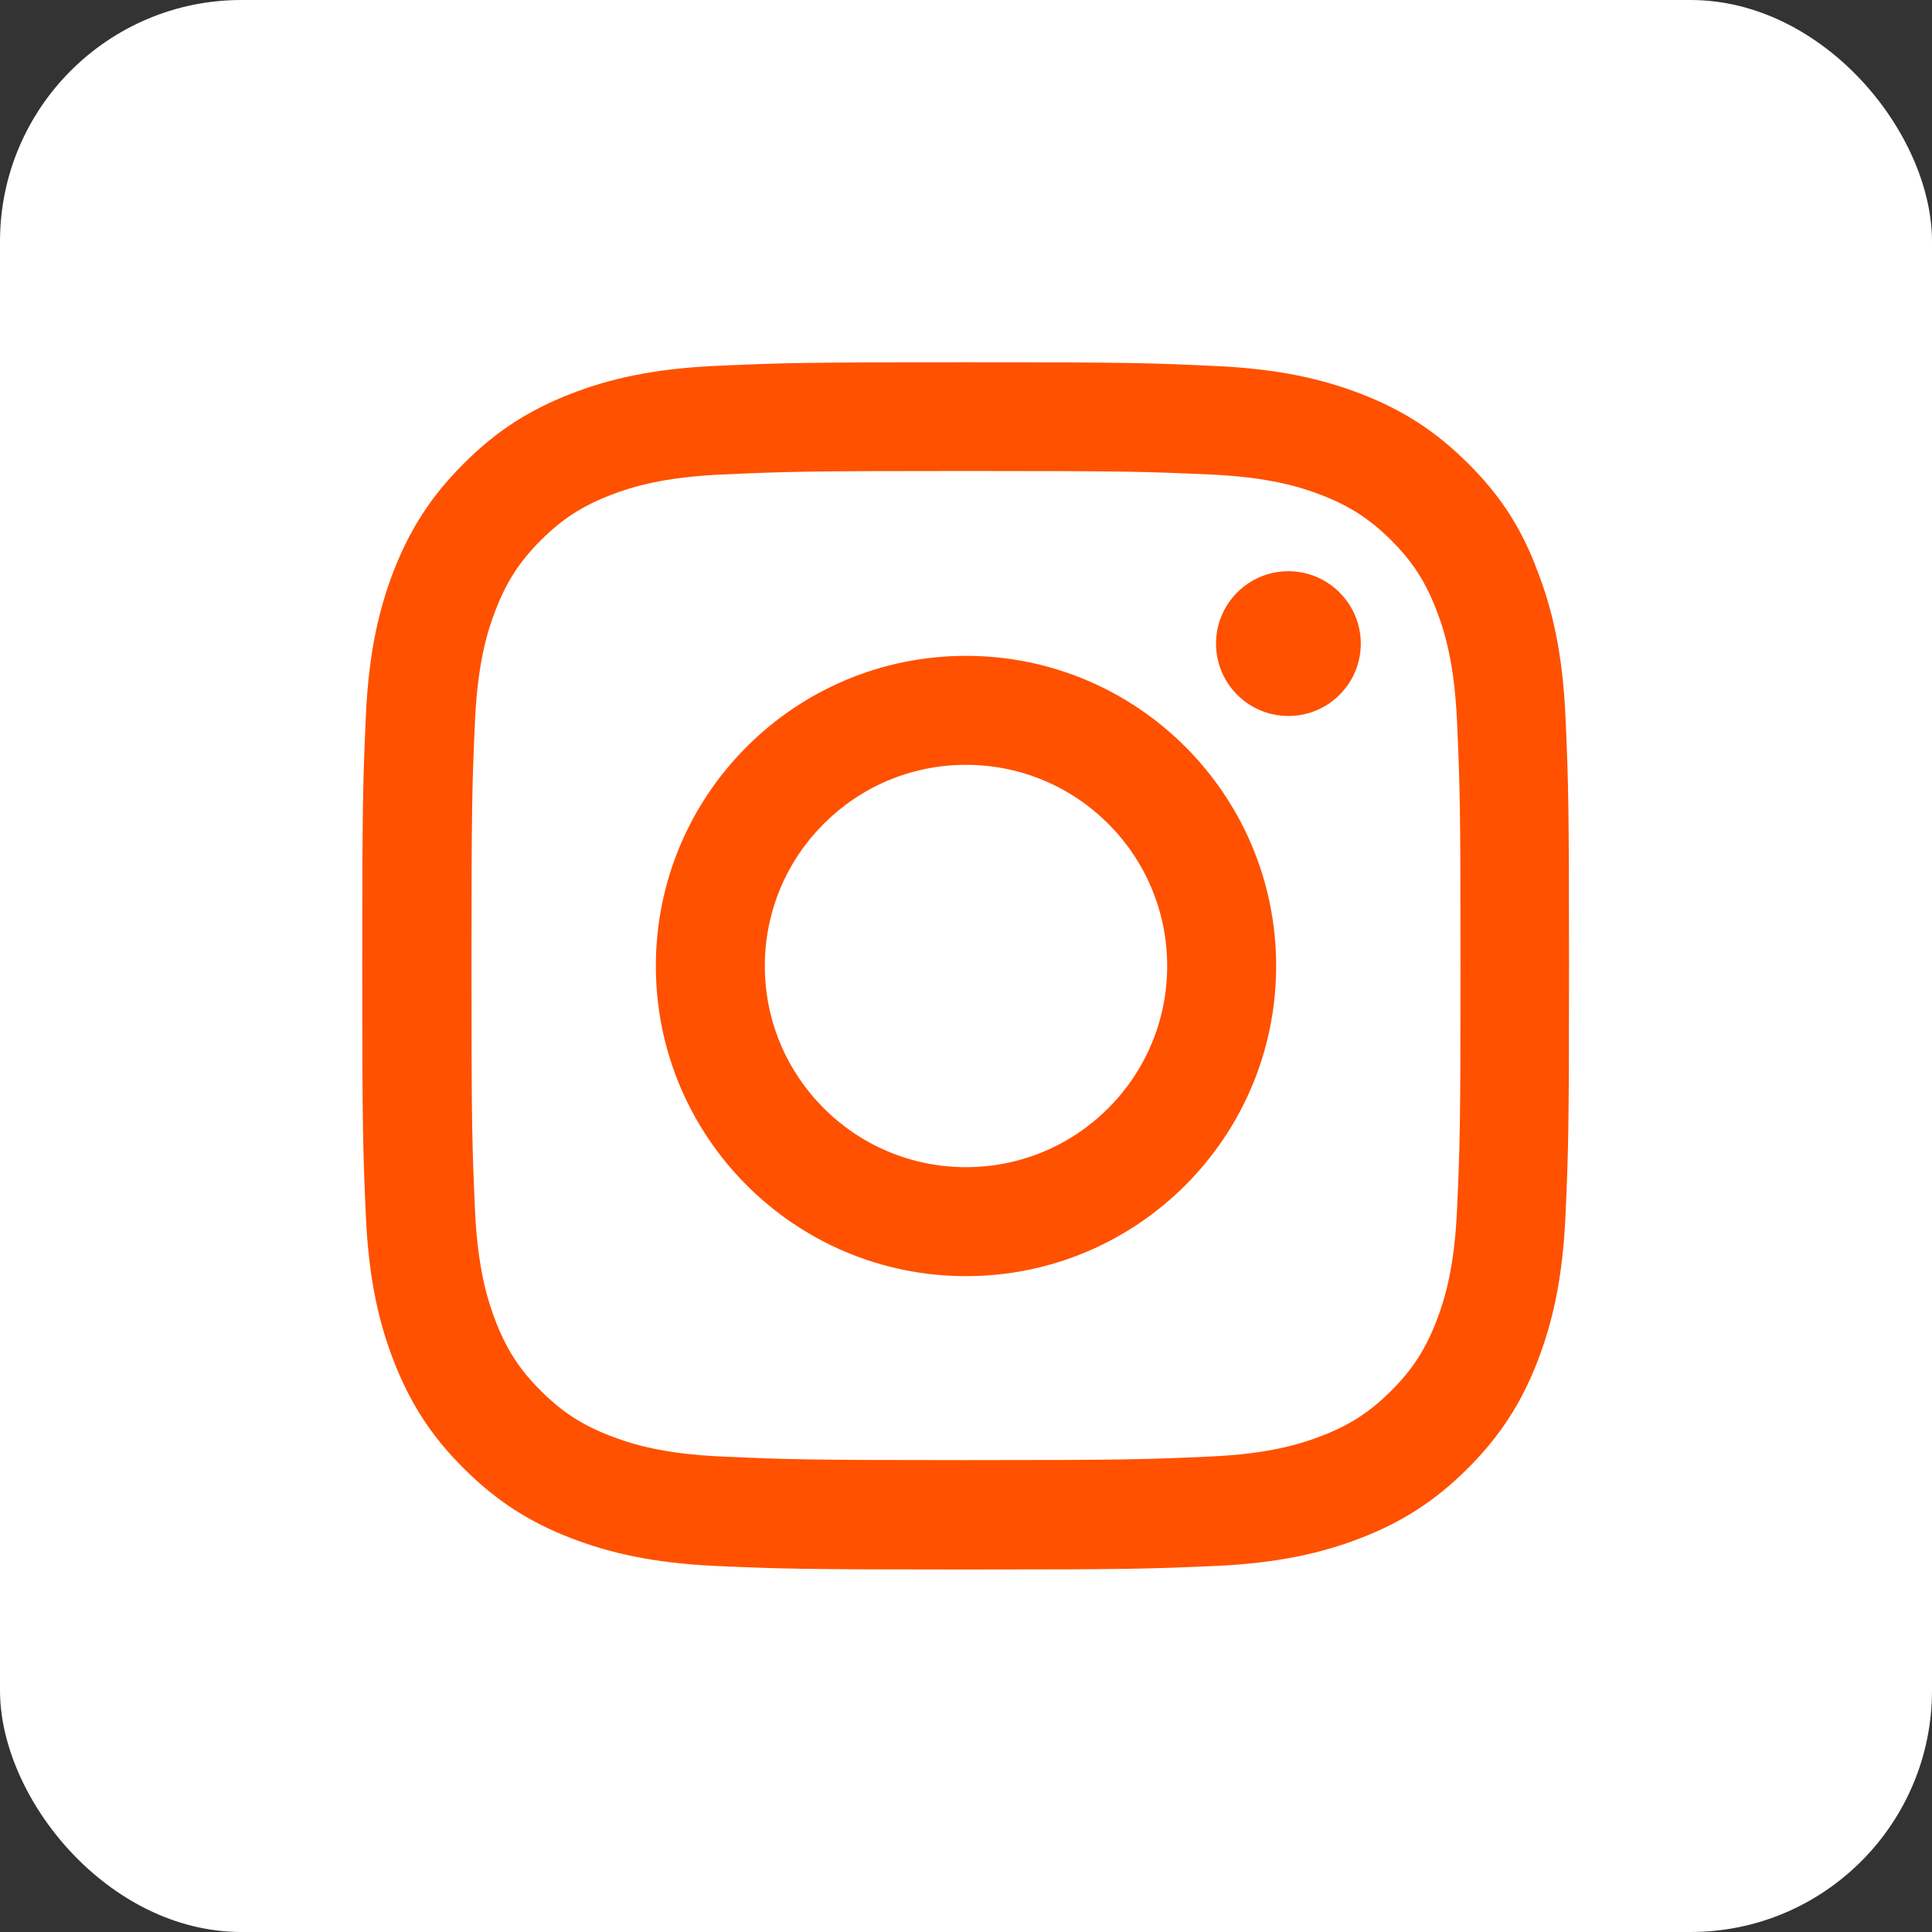
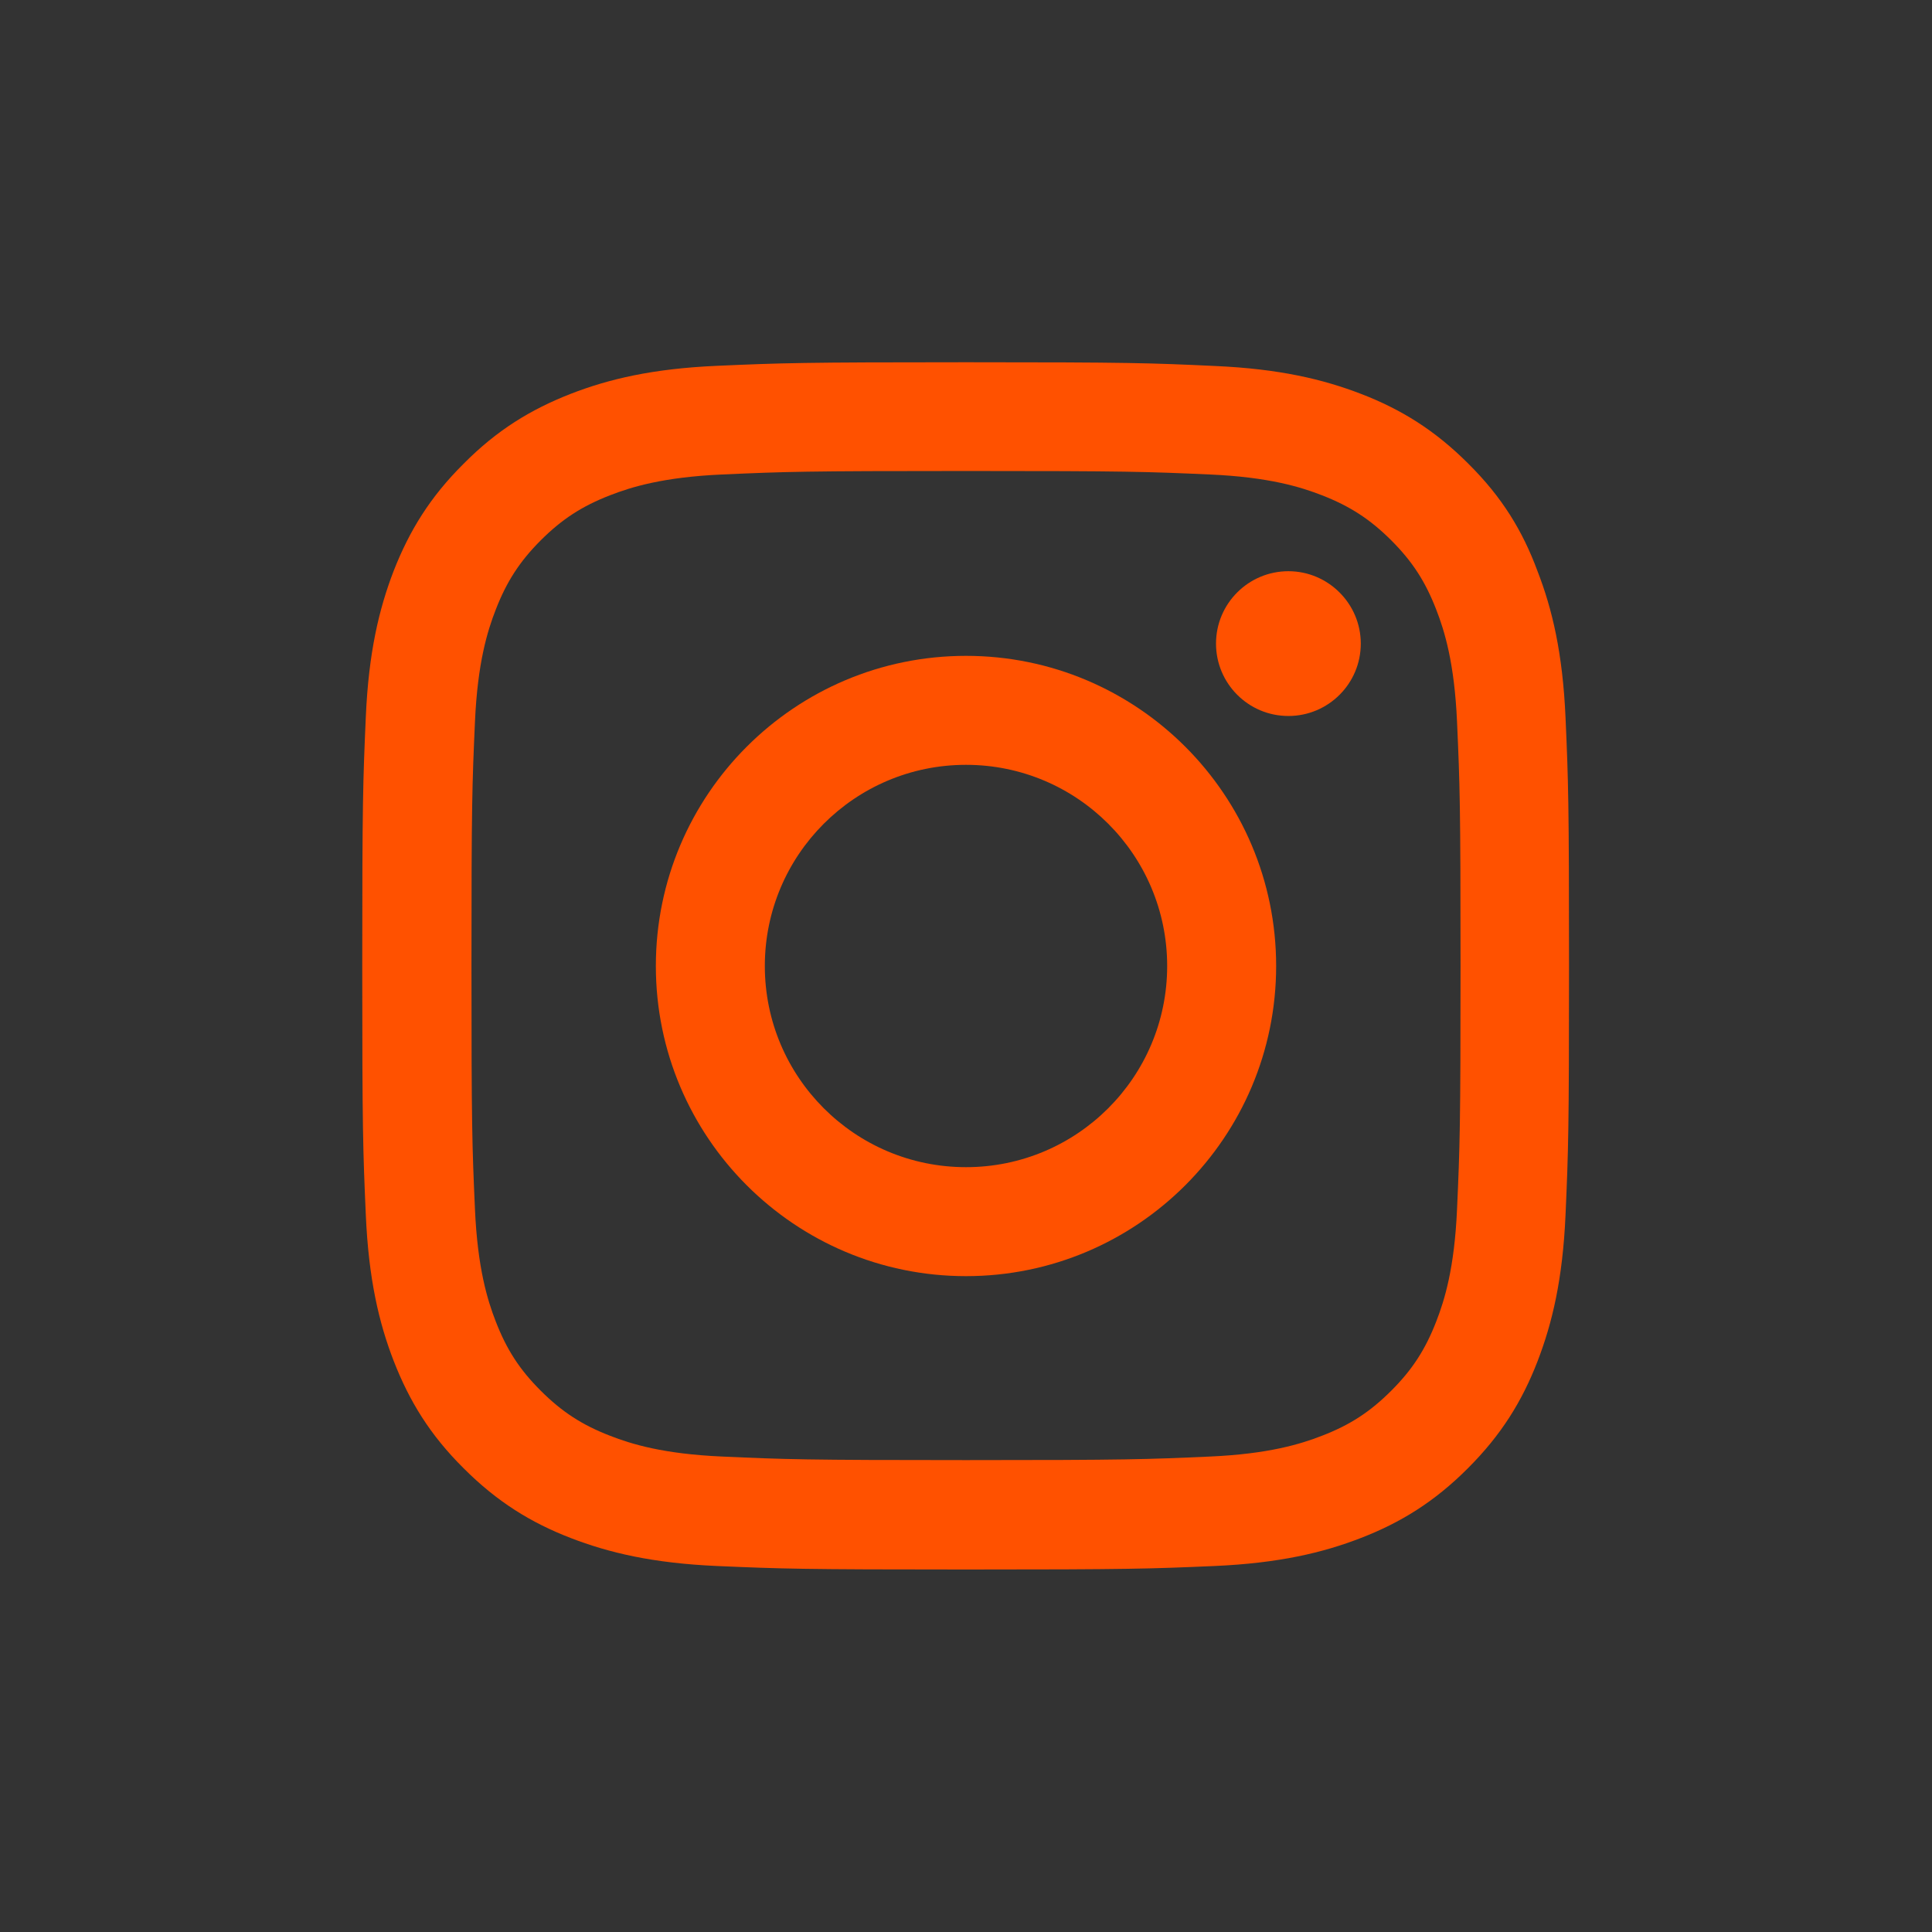
<svg xmlns="http://www.w3.org/2000/svg" width="32" height="32" viewBox="0 0 32 32" fill="none">
  <rect x="0" y="0" width="32" height="32" fill="#333333" stroke="none" />
-   <rect width="32" height="32" rx="4" fill="white" />
  <g clip-path="url(#clip0_18_809)">
    <path fill-rule="evenodd" clip-rule="evenodd" d="M16 10.863C13.164 10.863 10.863 13.164 10.863 16C10.863 18.836 13.164 21.137 16 21.137C18.836 21.137 21.137 18.836 21.137 16C21.137 13.164 18.836 10.863 16 10.863ZM16 19.332C14.16 19.332 12.668 17.84 12.668 16C12.668 14.16 14.16 12.668 16 12.668C17.84 12.668 19.332 14.16 19.332 16C19.332 17.84 17.84 19.332 16 19.332Z" fill="#FF5100" />
    <path d="M21.34 11.859C22 11.859 22.539 11.324 22.539 10.66C22.539 10 22 9.461 21.34 9.461C20.68 9.461 20.141 9.996 20.141 10.66C20.141 11.32 20.676 11.859 21.34 11.859Z" fill="#FF5100" />
    <path fill-rule="evenodd" clip-rule="evenodd" d="M16 6C13.285 6 12.945 6.012 11.879 6.059C10.816 6.105 10.086 6.277 9.453 6.523C8.793 6.781 8.234 7.121 7.68 7.68C7.121 8.234 6.781 8.793 6.523 9.449C6.277 10.086 6.105 10.812 6.059 11.875C6.012 12.945 6 13.285 6 16C6 18.715 6.012 19.055 6.059 20.121C6.105 21.184 6.277 21.914 6.523 22.547C6.781 23.207 7.121 23.766 7.68 24.32C8.234 24.875 8.793 25.219 9.449 25.473C10.086 25.719 10.812 25.891 11.875 25.938C12.941 25.984 13.281 25.996 15.996 25.996C18.711 25.996 19.051 25.984 20.117 25.938C21.18 25.891 21.91 25.719 22.543 25.473C23.199 25.219 23.758 24.875 24.312 24.32C24.867 23.766 25.211 23.207 25.465 22.551C25.711 21.914 25.883 21.188 25.93 20.125C25.977 19.059 25.988 18.719 25.988 16.004C25.988 13.289 25.977 12.949 25.93 11.883C25.883 10.82 25.711 10.09 25.465 9.457C25.219 8.793 24.879 8.234 24.32 7.68C23.766 7.125 23.207 6.781 22.551 6.527C21.914 6.281 21.188 6.109 20.125 6.062C19.055 6.012 18.715 6 16 6ZM16 7.801C18.672 7.801 18.988 7.812 20.039 7.859C21.016 7.902 21.543 8.066 21.895 8.203C22.359 8.383 22.695 8.602 23.043 8.949C23.395 9.301 23.609 9.633 23.789 10.098C23.926 10.449 24.09 10.98 24.133 11.953C24.18 13.008 24.191 13.324 24.191 15.992C24.191 18.664 24.18 18.98 24.133 20.031C24.09 21.008 23.926 21.535 23.789 21.887C23.609 22.352 23.391 22.688 23.043 23.035C22.691 23.387 22.359 23.602 21.895 23.781C21.543 23.918 21.012 24.082 20.039 24.125C18.984 24.172 18.668 24.184 16 24.184C13.328 24.184 13.012 24.172 11.961 24.125C10.984 24.082 10.457 23.918 10.105 23.781C9.641 23.602 9.305 23.383 8.957 23.035C8.605 22.684 8.391 22.352 8.211 21.887C8.074 21.535 7.91 21.004 7.867 20.031C7.82 18.977 7.809 18.66 7.809 15.992C7.809 13.32 7.82 13.004 7.867 11.953C7.91 10.977 8.074 10.449 8.211 10.098C8.391 9.633 8.609 9.297 8.957 8.949C9.309 8.598 9.641 8.383 10.105 8.203C10.457 8.066 10.988 7.902 11.961 7.859C13.012 7.812 13.328 7.801 16 7.801Z" fill="#FF5100" />
  </g>
  <defs>
    <clipPath id="clip0_18_809">
      <rect width="20" height="20" fill="white" transform="translate(6 6)" />
    </clipPath>
  </defs>
</svg>